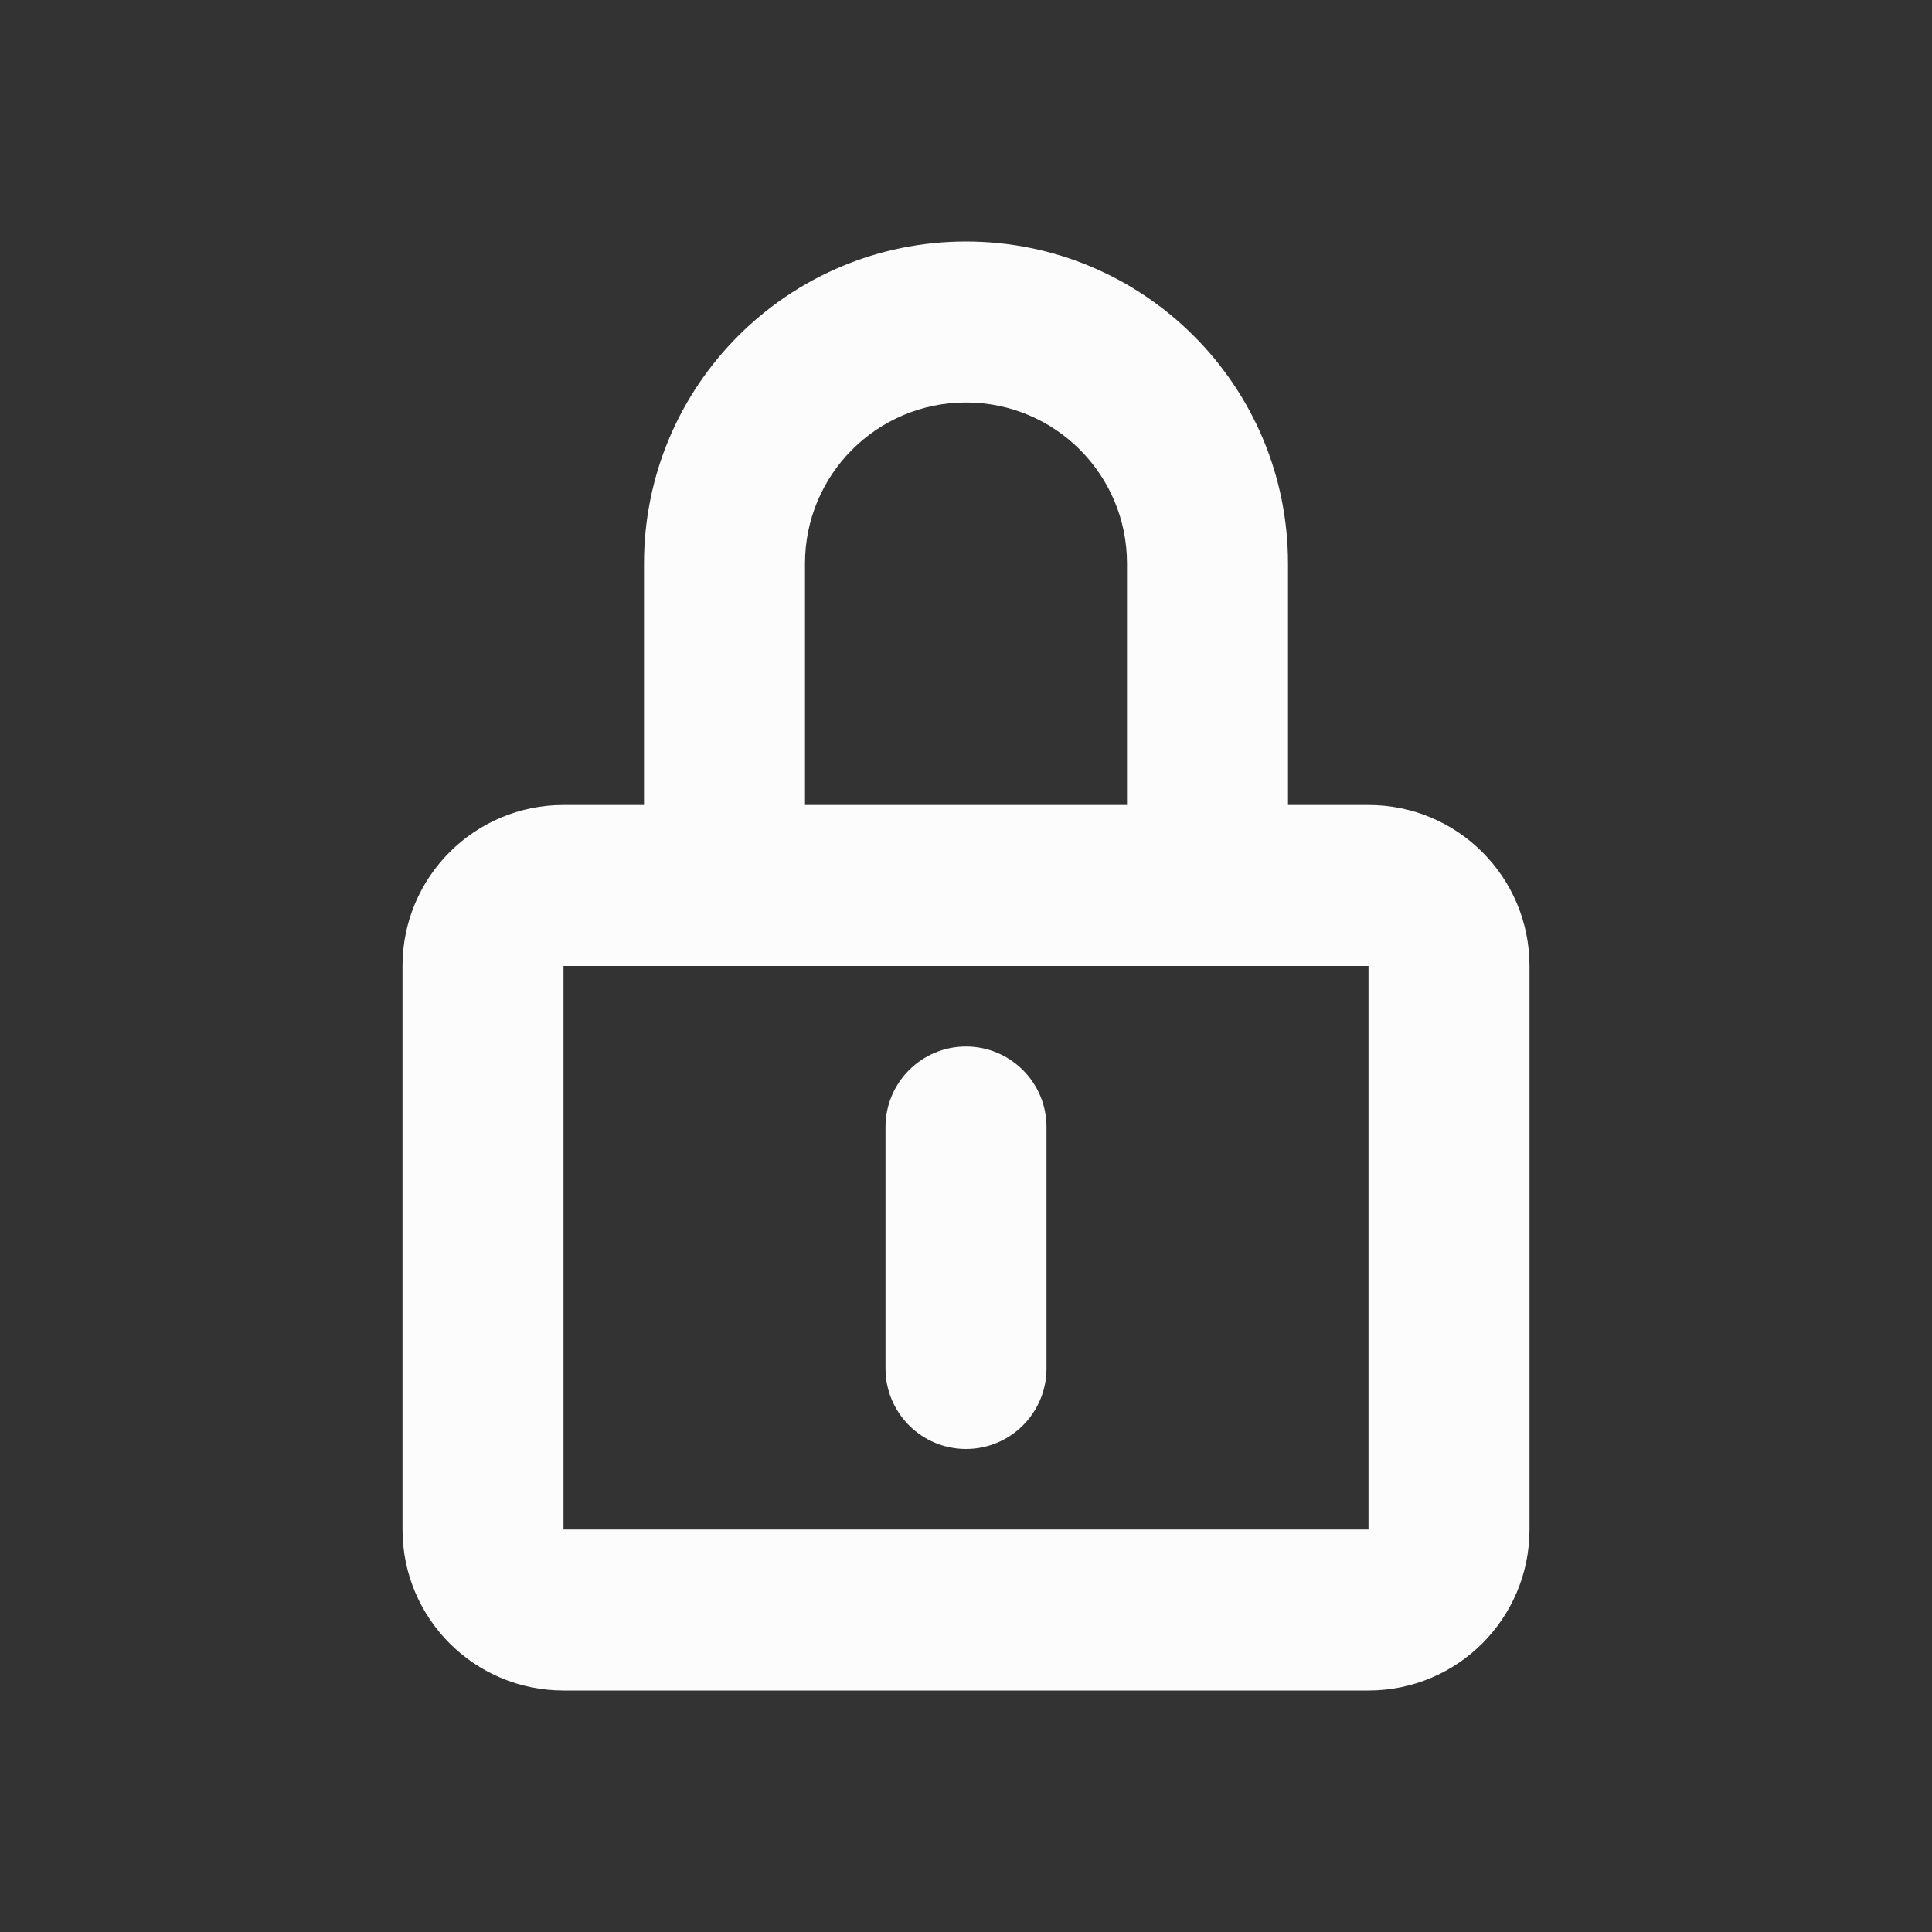
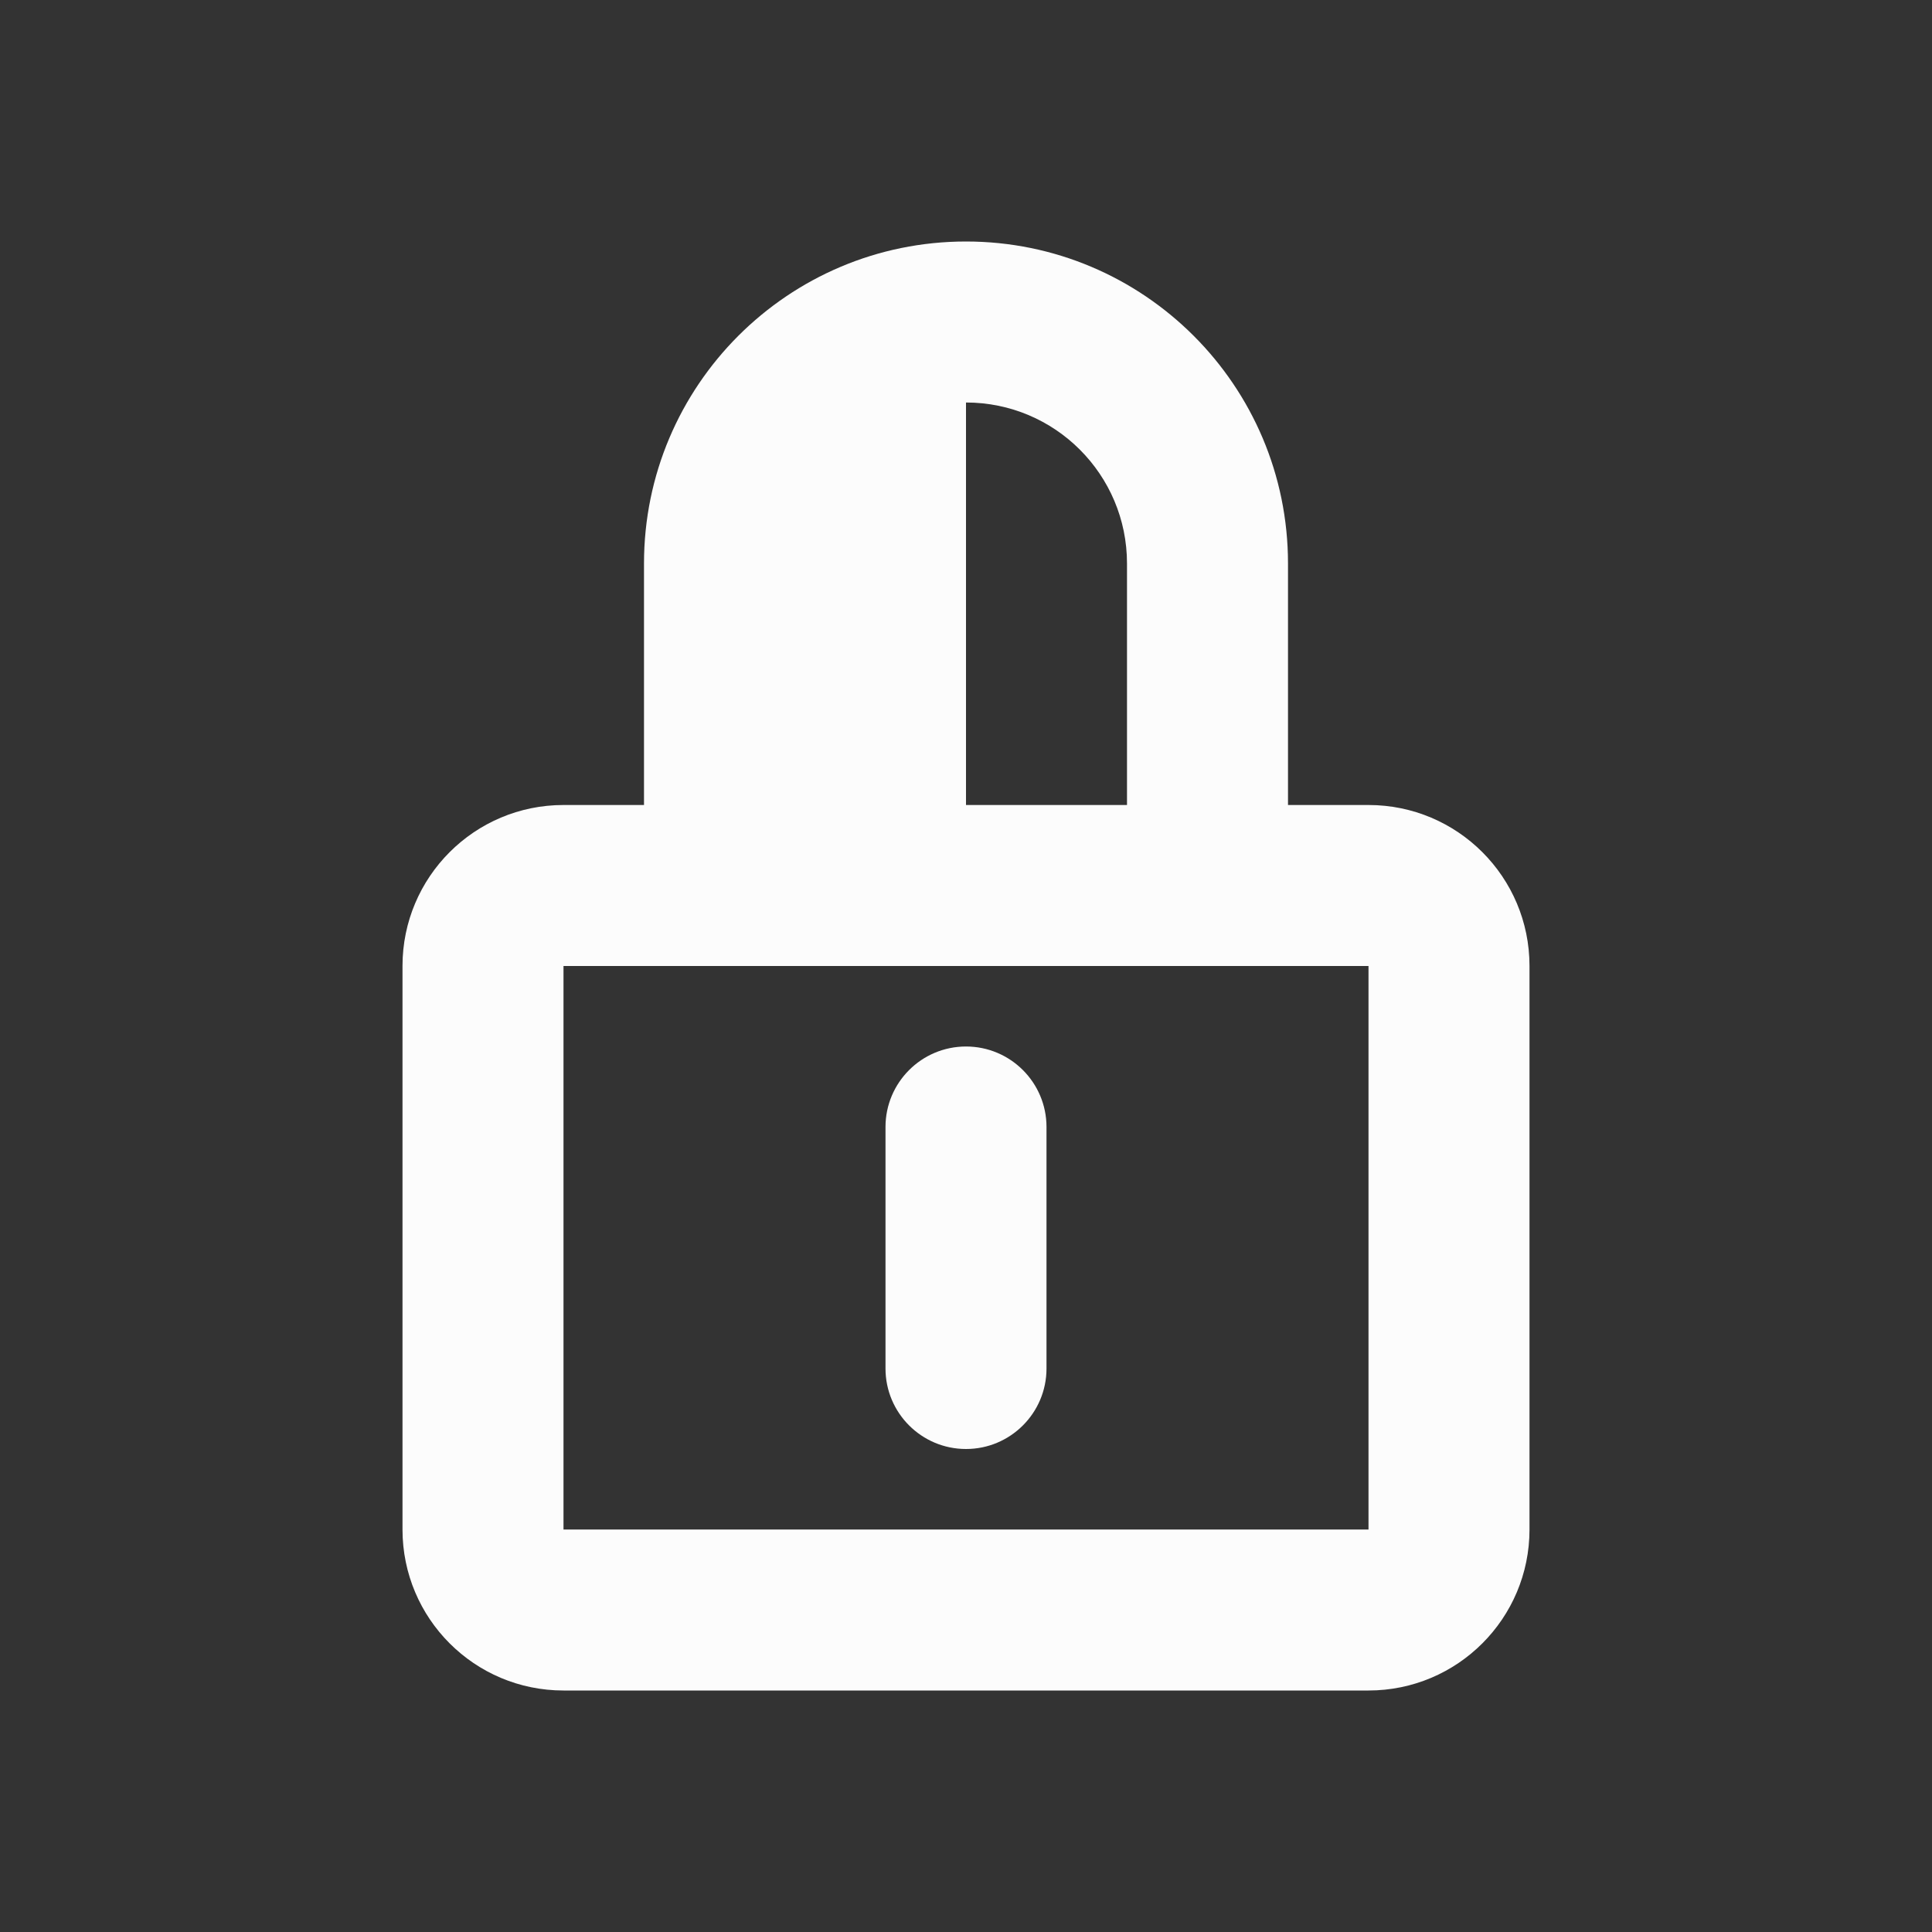
<svg xmlns="http://www.w3.org/2000/svg" width="24" height="24" viewBox="0 0 24 24" fill="none">
  <rect x="0" y="0" width="24" height="24" fill="#333333" stroke="none" />
-   <path fill-rule="evenodd" clip-rule="evenodd" d="M12 5C10.895 5 10 5.895 10 7V10H14V7C14 5.895 13.105 5 12 5ZM16 10V7C16 4.791 14.209 3 12 3C9.791 3 8 4.791 8 7V10H7C5.895 10 5 10.895 5 12V19C5 20.105 5.895 21 7 21H17C18.105 21 19 20.105 19 19V12C19 10.895 18.105 10 17 10H16ZM7 12V19H17V12H7ZM12 13C12.552 13 13 13.448 13 14V17C13 17.552 12.552 18 12 18C11.448 18 11 17.552 11 17V14C11 13.448 11.448 13 12 13Z" fill="#FCFCFC" />
+   <path fill-rule="evenodd" clip-rule="evenodd" d="M12 5V10H14V7C14 5.895 13.105 5 12 5ZM16 10V7C16 4.791 14.209 3 12 3C9.791 3 8 4.791 8 7V10H7C5.895 10 5 10.895 5 12V19C5 20.105 5.895 21 7 21H17C18.105 21 19 20.105 19 19V12C19 10.895 18.105 10 17 10H16ZM7 12V19H17V12H7ZM12 13C12.552 13 13 13.448 13 14V17C13 17.552 12.552 18 12 18C11.448 18 11 17.552 11 17V14C11 13.448 11.448 13 12 13Z" fill="#FCFCFC" />
</svg>